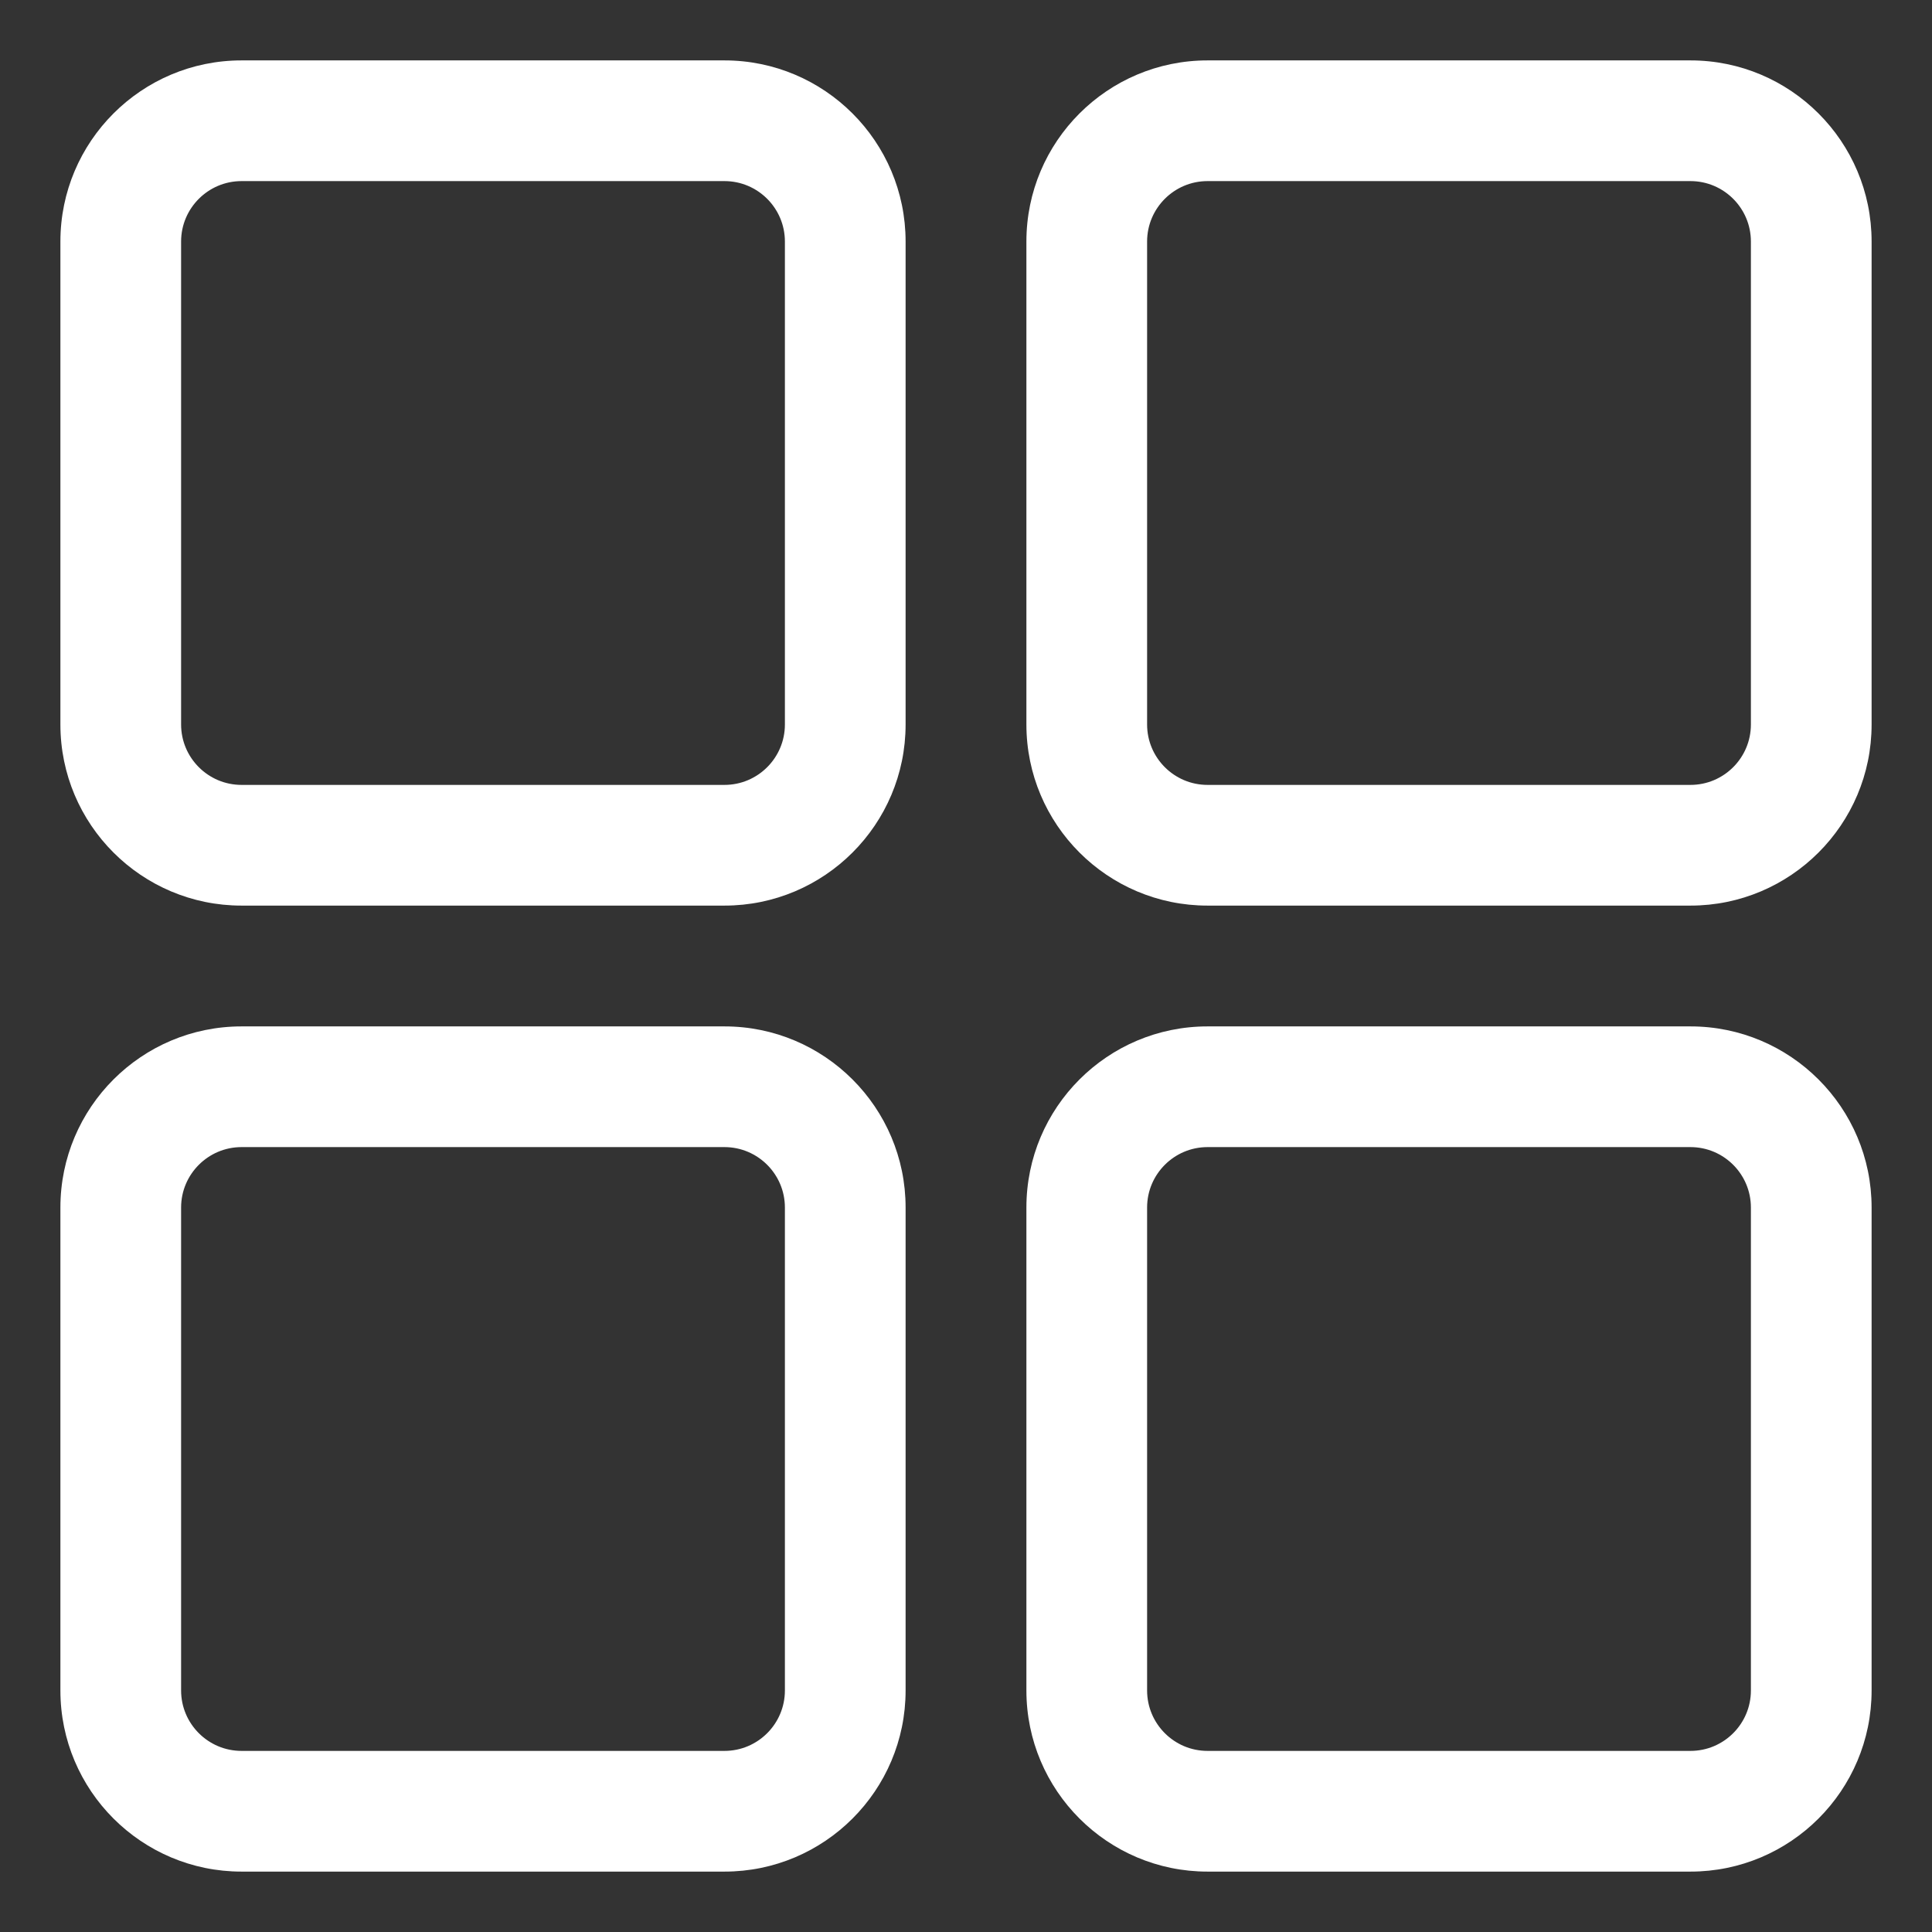
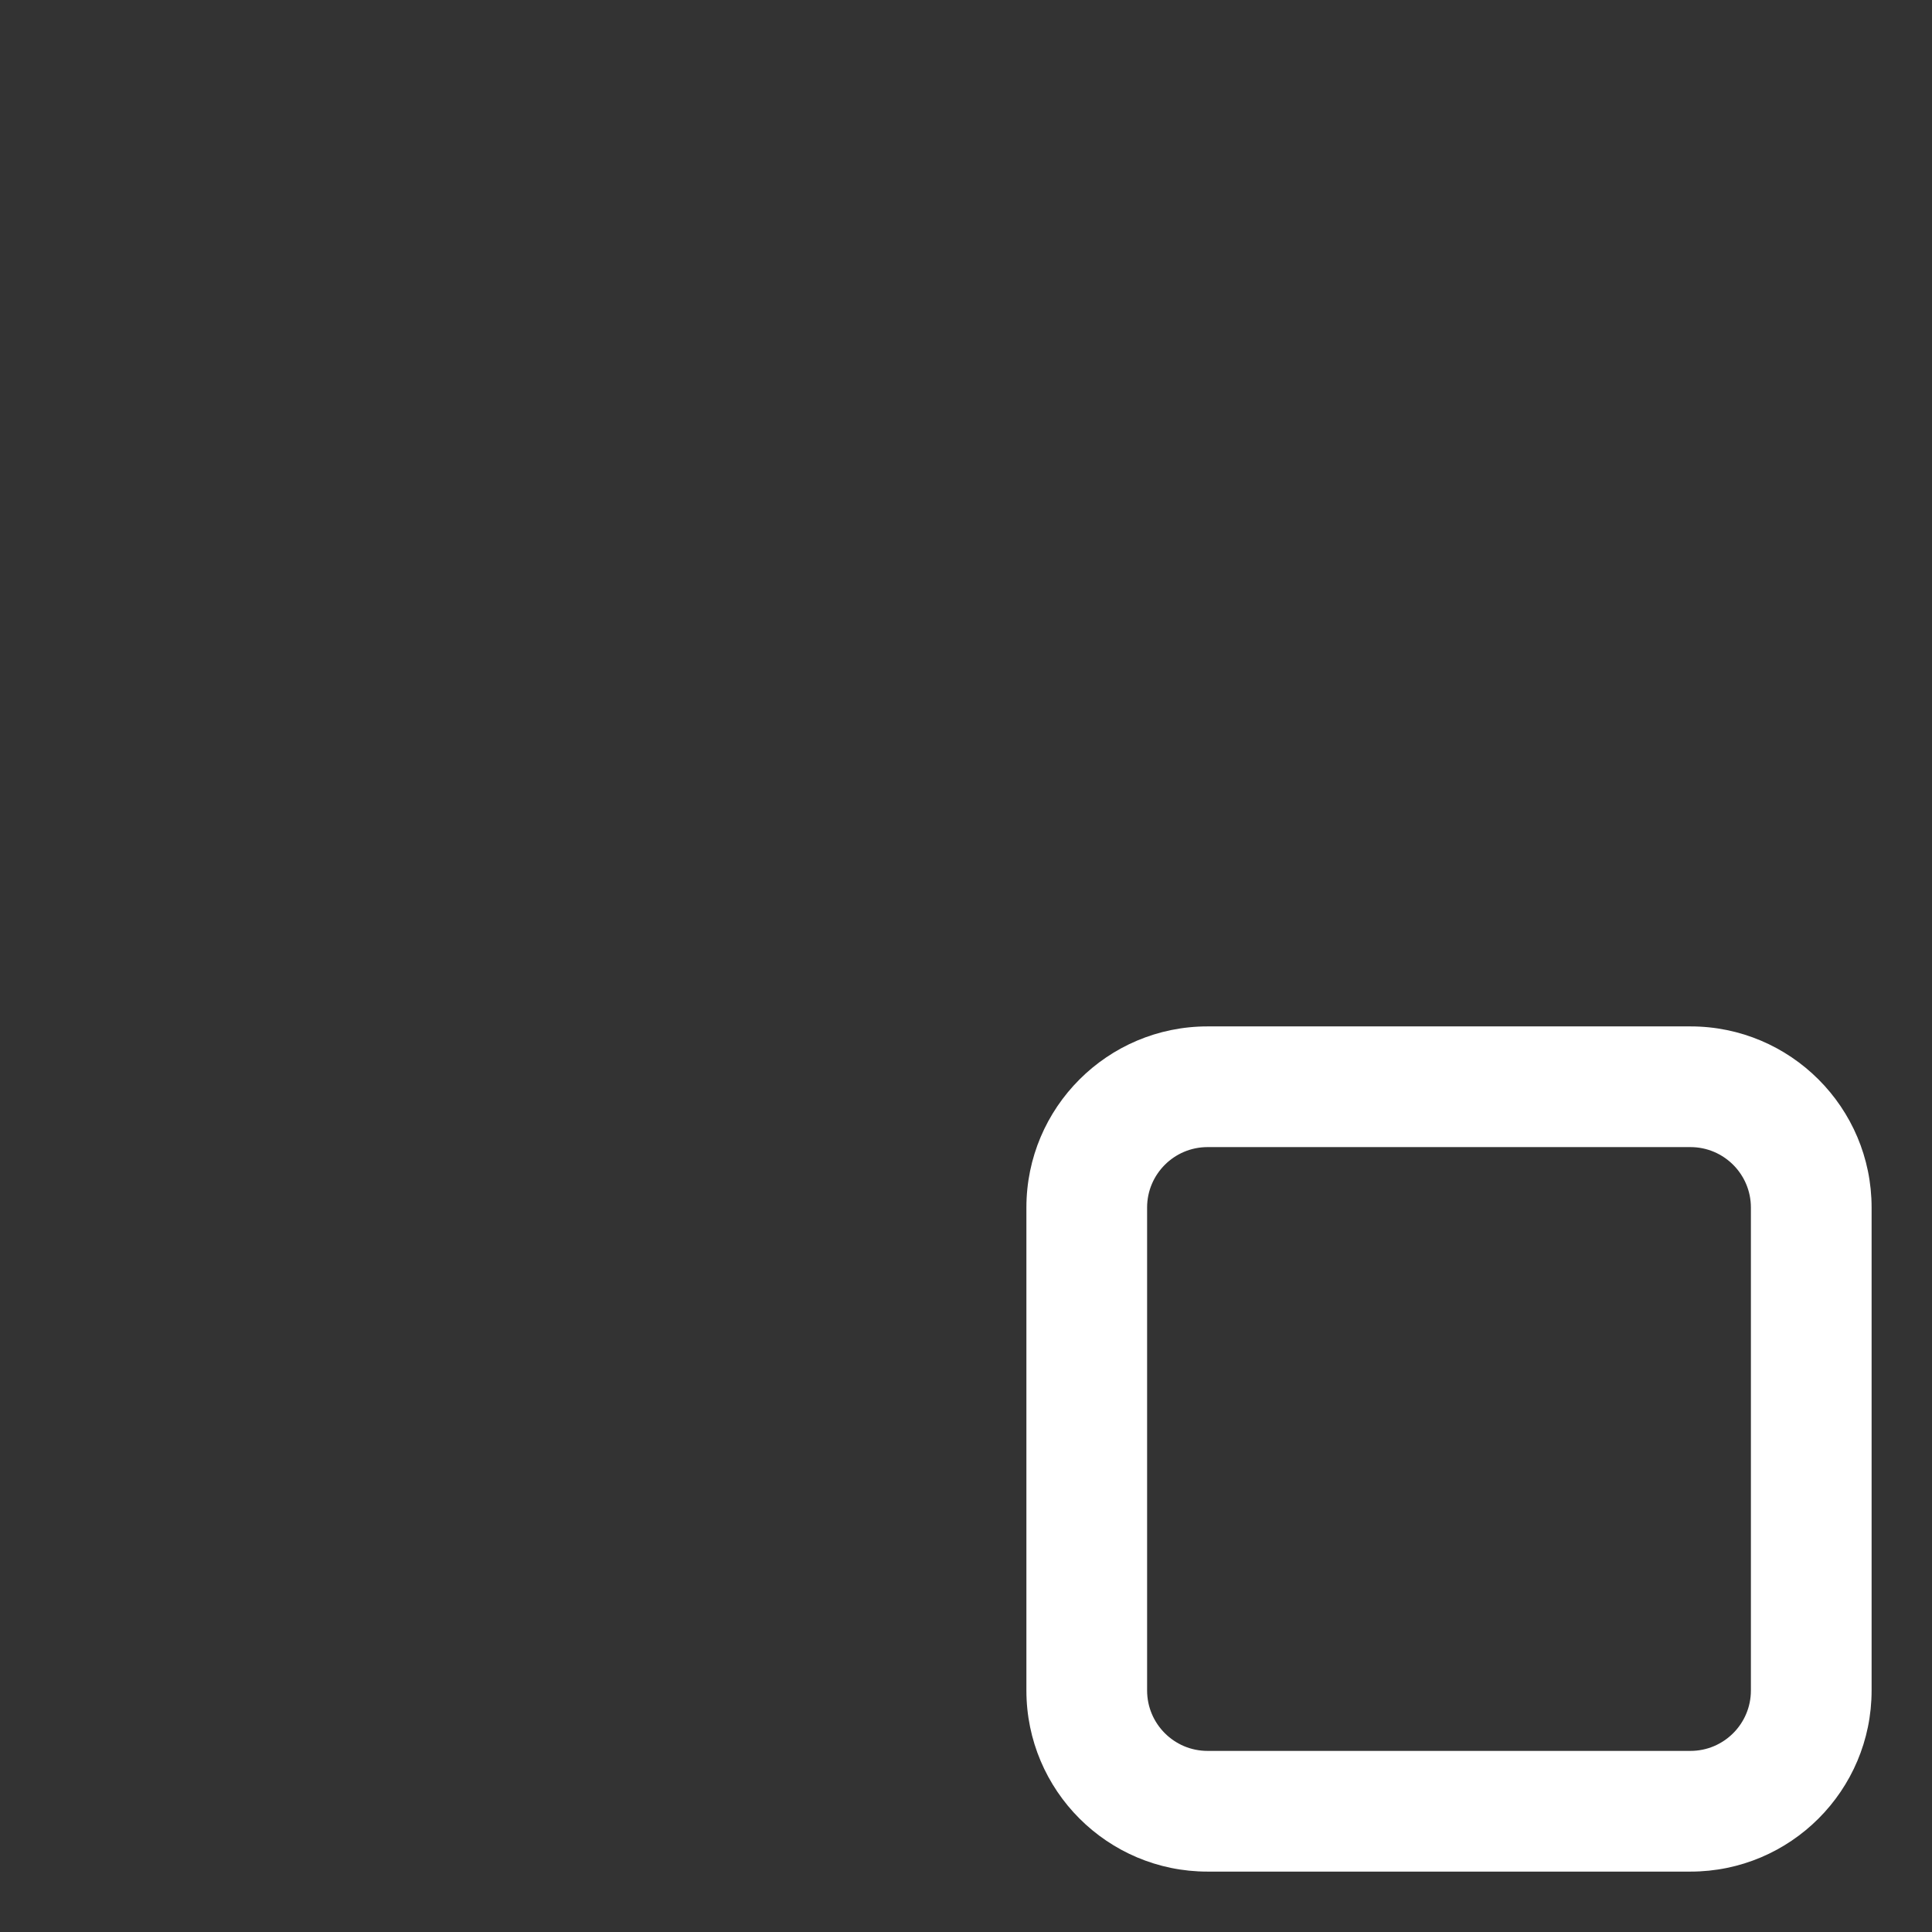
<svg xmlns="http://www.w3.org/2000/svg" clip-rule="evenodd" fill-rule="evenodd" height="512" stroke-linejoin="round" stroke-miterlimit="2" viewBox="0 0 32 32" width="512">
  <rect x="0" y="0" width="32" height="32" fill="#333333" stroke="none" />
  <g id="Icon" transform="matrix(.5 0 0 .5 -25 -25)">
    <g transform="matrix(2.4 0 0 2.4 49.2 49.2)">
-       <path d="m12.833 3.667c0-1.38-1.12-2.5-2.5-2.5h-6.666c-1.38 0-2.5 1.12-2.5 2.5v6.666c0 1.38 1.12 2.5 2.5 2.5h6.666c1.38 0 2.5-1.12 2.5-2.5zm-1.666 0v6.666c0 .46-.374.834-.834.834h-6.666c-.46 0-.834-.374-.834-.834v-6.666c0-.46.374-.834.834-.834h6.666c.46 0 .834.374.834.834z" fill="#fff" />
-     </g>
+       </g>
    <g transform="matrix(2.4 0 0 2.4 49.2 81.2)">
-       <path d="m12.833 3.667c0-1.38-1.12-2.5-2.5-2.5h-6.666c-1.38 0-2.5 1.12-2.5 2.5v6.666c0 1.38 1.12 2.5 2.5 2.5h6.666c1.38 0 2.5-1.12 2.5-2.5zm-1.666 0v6.666c0 .46-.374.834-.834.834h-6.666c-.46 0-.834-.374-.834-.834v-6.666c0-.46.374-.834.834-.834h6.666c.46 0 .834.374.834.834z" fill="#fff" />
-     </g>
+       </g>
    <g transform="matrix(2.4 0 0 2.4 81.2 49.2)">
-       <path d="m12.833 3.667c0-1.38-1.12-2.5-2.5-2.5h-6.666c-1.38 0-2.5 1.12-2.5 2.5v6.666c0 1.38 1.12 2.5 2.5 2.5h6.666c1.38 0 2.5-1.12 2.5-2.5zm-1.666 0v6.666c0 .46-.374.834-.834.834h-6.666c-.46 0-.834-.374-.834-.834v-6.666c0-.46.374-.834.834-.834h6.666c.46 0 .834.374.834.834z" fill="#fff" />
-     </g>
+       </g>
    <g transform="matrix(2.4 0 0 2.4 81.2 81.2)">
      <path d="m12.833 3.667c0-1.38-1.12-2.5-2.5-2.5h-6.666c-1.38 0-2.5 1.12-2.5 2.5v6.666c0 1.38 1.12 2.5 2.5 2.5h6.666c1.38 0 2.5-1.12 2.5-2.5zm-1.666 0v6.666c0 .46-.374.834-.834.834h-6.666c-.46 0-.834-.374-.834-.834v-6.666c0-.46.374-.834.834-.834h6.666c.46 0 .834.374.834.834z" fill="#fff" />
    </g>
  </g>
</svg>